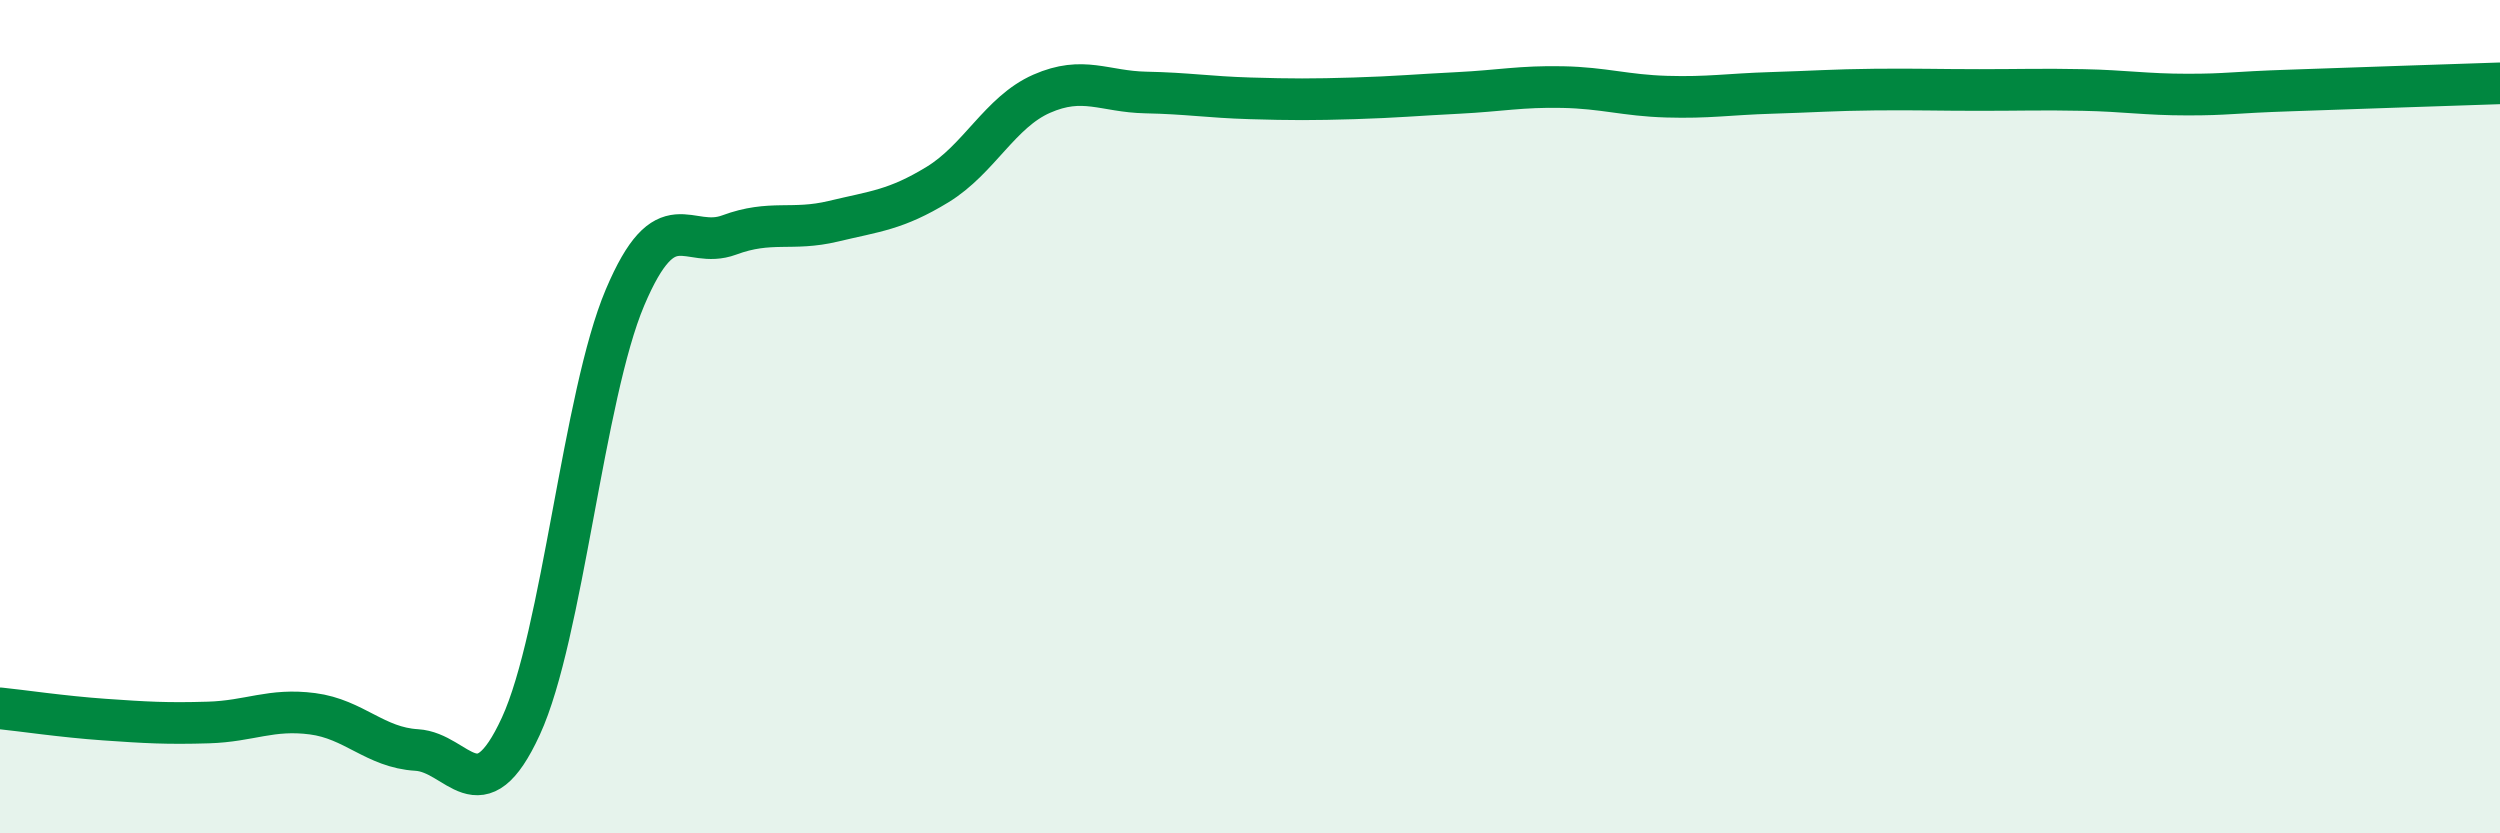
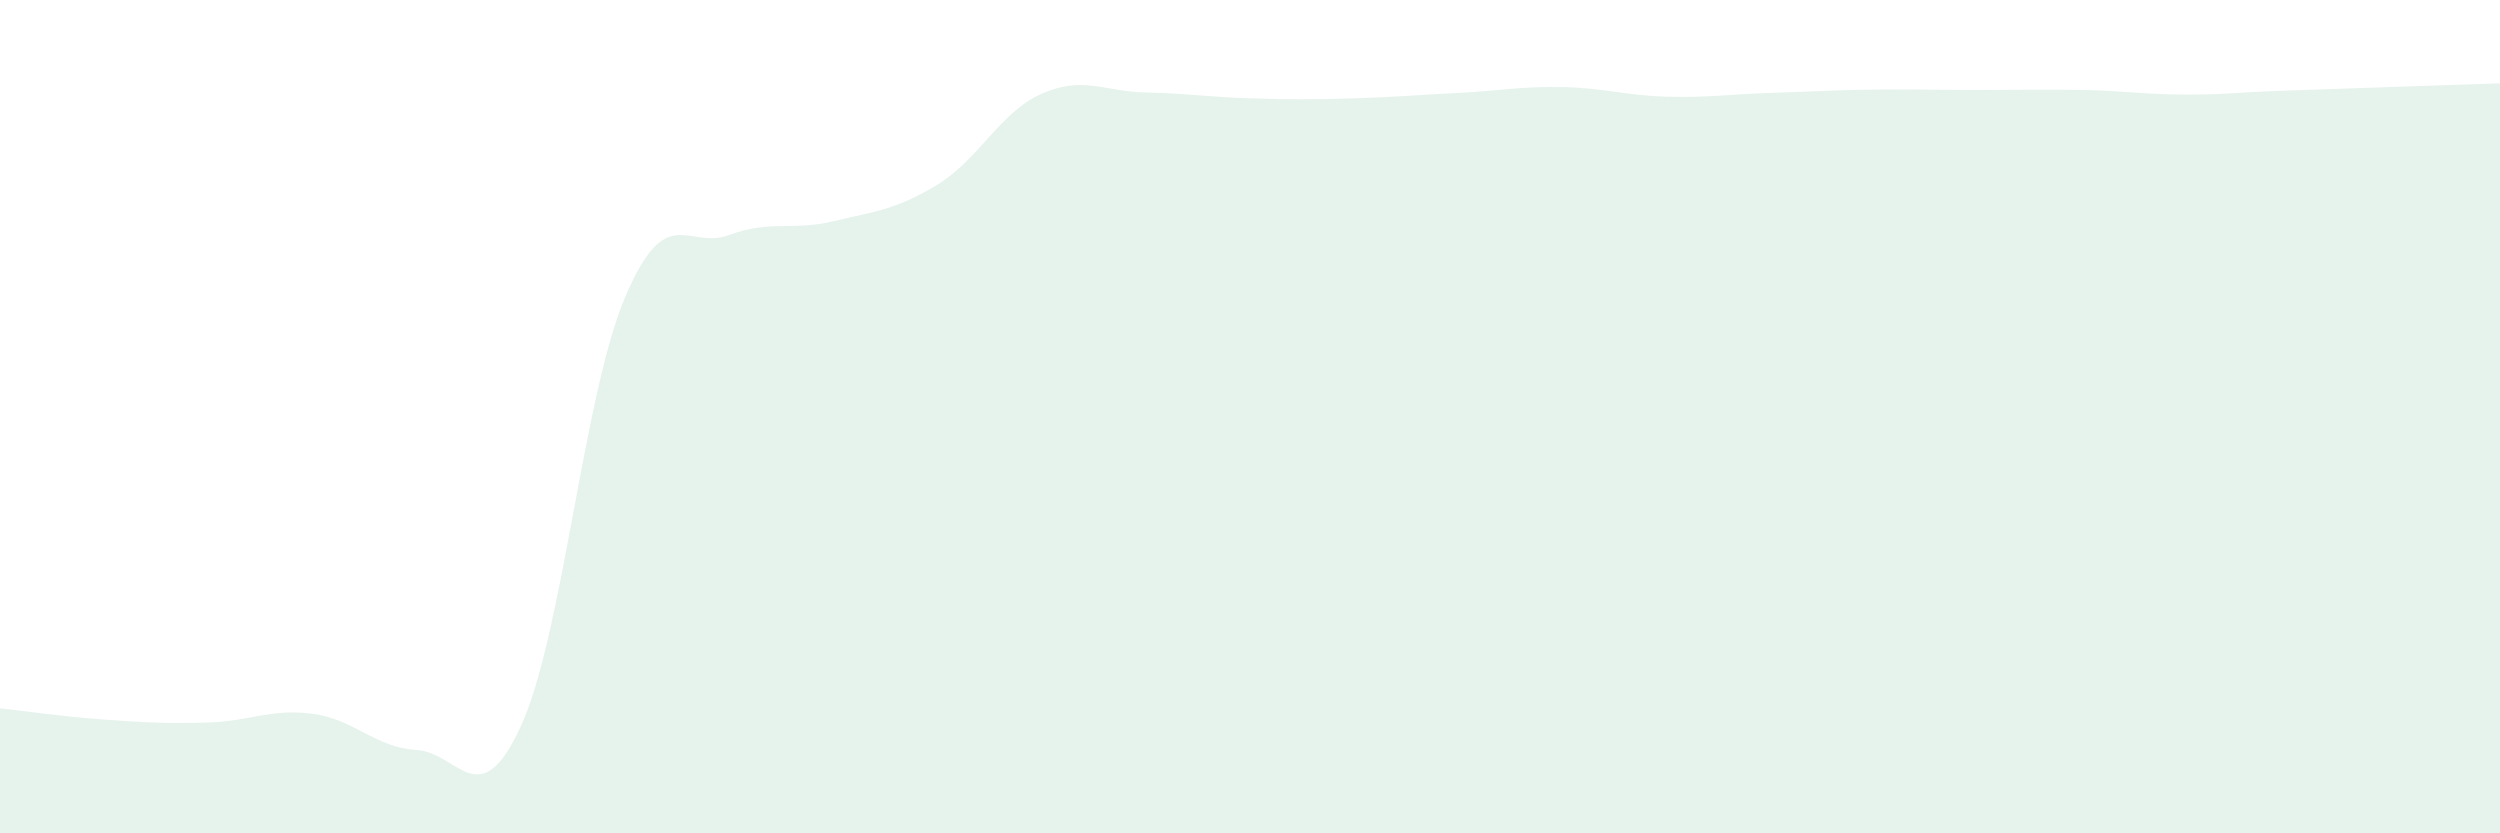
<svg xmlns="http://www.w3.org/2000/svg" width="60" height="20" viewBox="0 0 60 20">
  <path d="M 0,17 C 0.5,17.05 1.5,17.2 2.5,17.27 C 3.5,17.34 4,17.37 5,17.34 C 6,17.31 6.5,17 7.5,17.13 C 8.5,17.26 9,17.94 10,18 C 11,18.06 11.5,19.6 12.5,17.43 C 13.5,15.26 14,9.5 15,7.14 C 16,4.78 16.5,6.01 17.5,5.64 C 18.5,5.27 19,5.55 20,5.31 C 21,5.07 21.5,5.04 22.5,4.43 C 23.5,3.82 24,2.69 25,2.25 C 26,1.81 26.5,2.2 27.5,2.22 C 28.5,2.24 29,2.33 30,2.36 C 31,2.39 31.5,2.39 32.5,2.36 C 33.5,2.33 34,2.28 35,2.23 C 36,2.18 36.5,2.07 37.5,2.09 C 38.5,2.11 39,2.29 40,2.32 C 41,2.35 41.5,2.26 42.5,2.23 C 43.5,2.2 44,2.16 45,2.15 C 46,2.14 46.5,2.16 47.5,2.16 C 48.5,2.16 49,2.14 50,2.16 C 51,2.18 51.5,2.27 52.5,2.27 C 53.5,2.27 53.5,2.22 55,2.17 C 56.5,2.12 59,2.03 60,2L60 20L0 20Z" fill="#008740" opacity="0.1" stroke-linecap="round" stroke-linejoin="round" />
-   <path d="M 0,17 C 0.5,17.05 1.5,17.2 2.5,17.27 C 3.5,17.34 4,17.37 5,17.34 C 6,17.31 6.5,17 7.5,17.13 C 8.5,17.26 9,17.94 10,18 C 11,18.06 11.5,19.6 12.5,17.43 C 13.5,15.26 14,9.5 15,7.14 C 16,4.78 16.5,6.01 17.5,5.64 C 18.5,5.27 19,5.55 20,5.31 C 21,5.07 21.5,5.04 22.5,4.43 C 23.5,3.82 24,2.69 25,2.25 C 26,1.81 26.5,2.2 27.5,2.22 C 28.5,2.24 29,2.33 30,2.36 C 31,2.39 31.5,2.39 32.5,2.36 C 33.5,2.33 34,2.28 35,2.23 C 36,2.18 36.5,2.07 37.5,2.09 C 38.5,2.11 39,2.29 40,2.32 C 41,2.35 41.5,2.26 42.5,2.23 C 43.5,2.2 44,2.16 45,2.15 C 46,2.14 46.5,2.16 47.5,2.16 C 48.5,2.16 49,2.14 50,2.16 C 51,2.18 51.5,2.27 52.5,2.27 C 53.5,2.27 53.5,2.22 55,2.17 C 56.5,2.12 59,2.03 60,2" stroke="#008740" stroke-width="1" fill="none" stroke-linecap="round" stroke-linejoin="round" />
</svg>